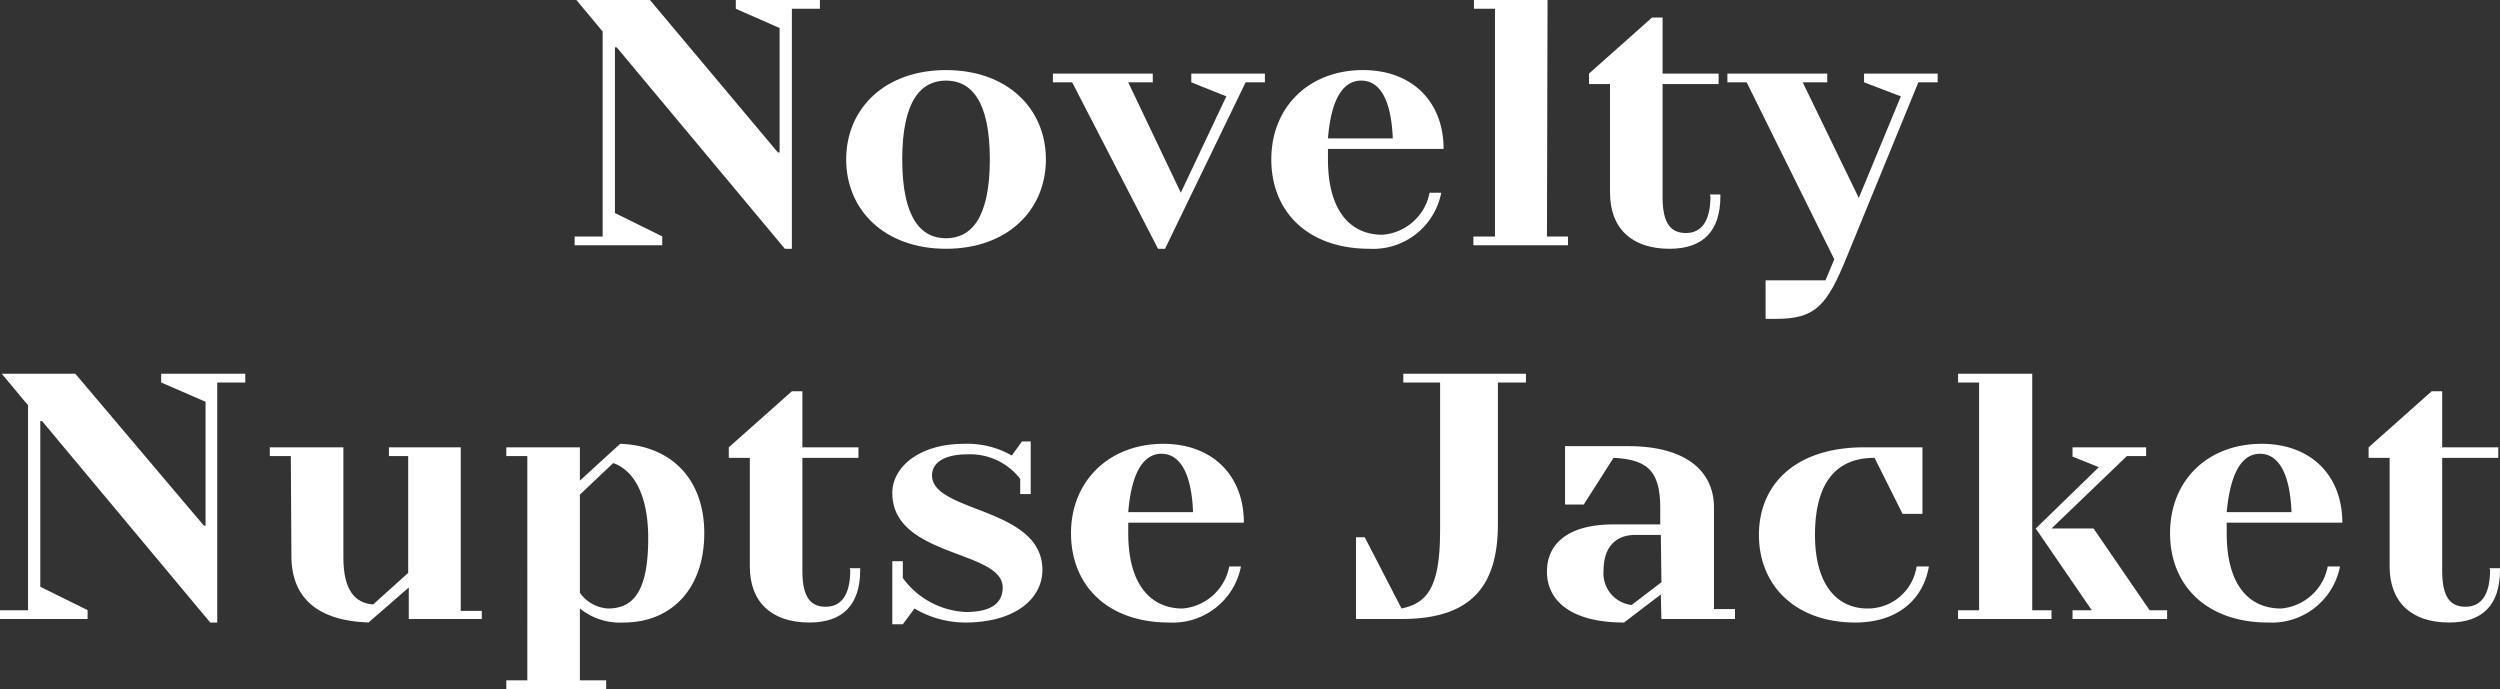
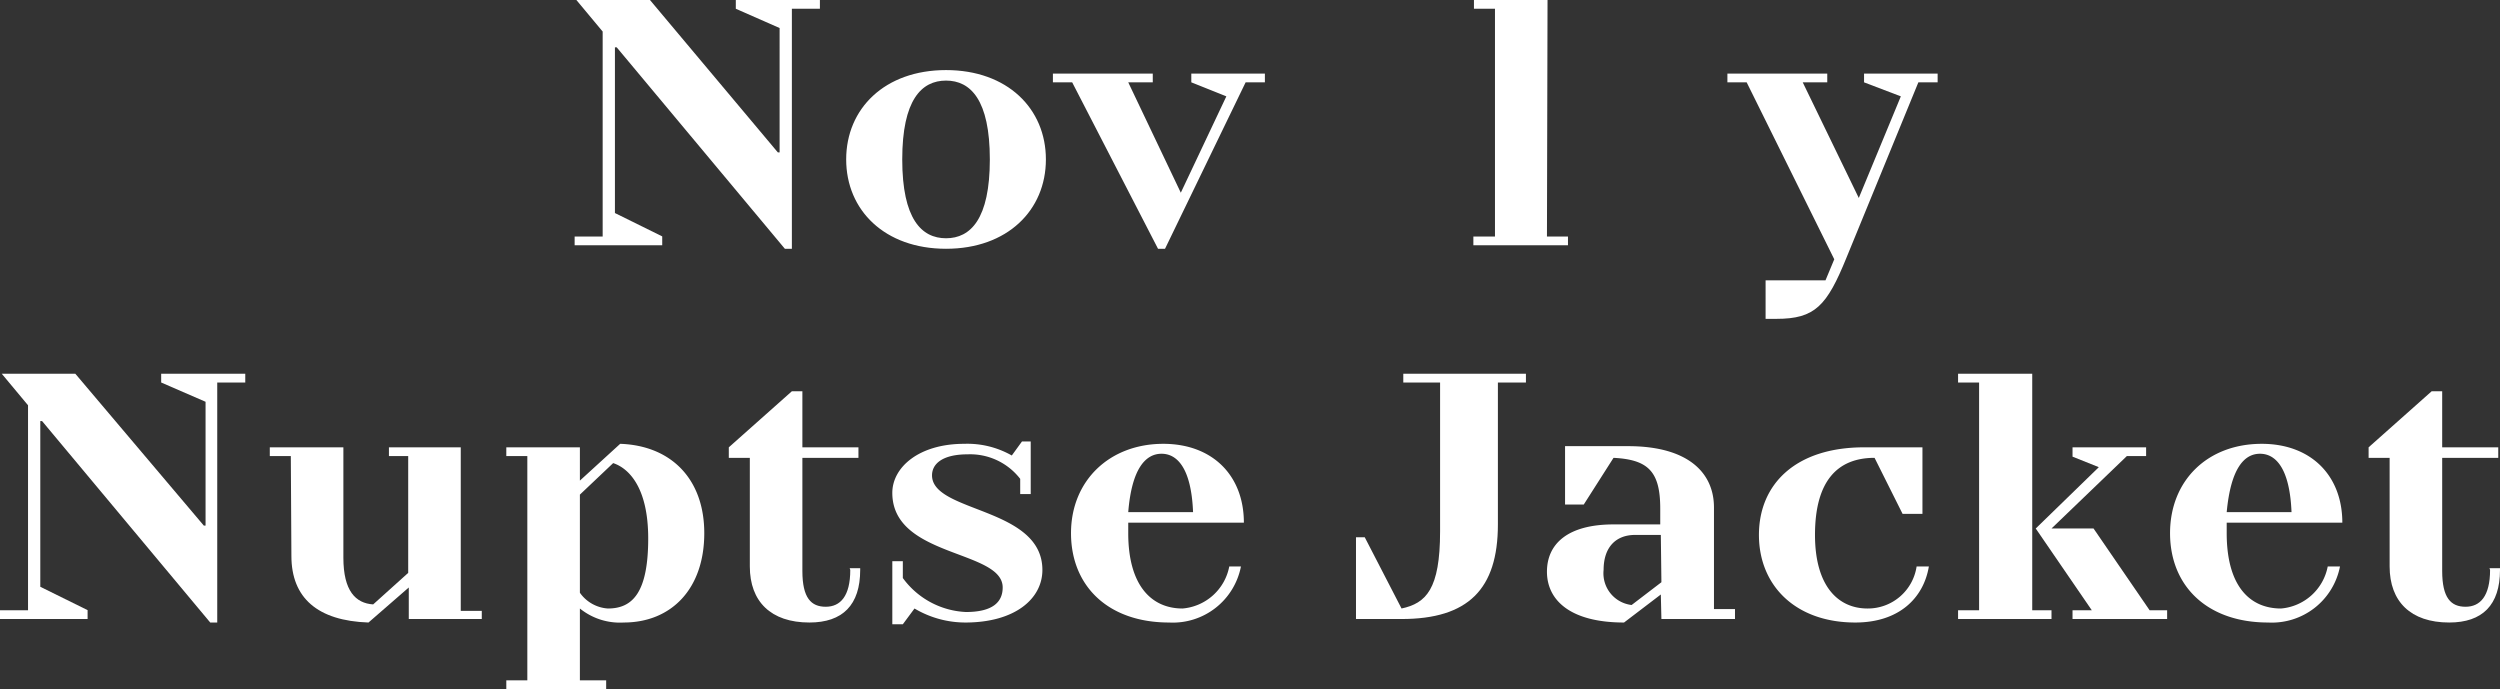
<svg xmlns="http://www.w3.org/2000/svg" viewBox="0 0 214.05 59">
  <rect x="0" y="0" width="214.05" height="59" fill="#333333" stroke="none" />
  <defs>
    <style>.cls-1{fill:#fff;}</style>
  </defs>
  <title>アセット 97</title>
  <g id="レイヤー_2" data-name="レイヤー 2">
    <g id="contents">
      <path class="cls-1" d="M63,0h7.2V.75H67.8V21.3h-.6L52.8,4.05h-.15V18.24l4.05,2V21H49.2v-.75h2.4V2.7L49.35,0h6.3L66.6,13.05h.15V2.4L63,.75Z" />
      <path class="cls-1" d="M81,21.3c-5.25,0-8.55-3.3-8.55-7.65S75.75,6,81,6s8.55,3.3,8.55,7.65S86.25,21.3,81,21.3Zm0-.9c2.1,0,3.75-1.65,3.75-6.75S83.1,6.9,81,6.9s-3.75,1.65-3.75,6.75S78.9,20.4,81,20.4Z" />
      <path class="cls-1" d="M101.1,16.5,105,8.25l-3-1.2V6.3h6.3v.75h-1.65L99.75,21.3h-.6L91.8,7.05H90.15V6.3H98.7v.75H96.6Z" />
-       <path class="cls-1" d="M113.7,12.75v.9c0,4.5,2,6.45,4.65,6.45a4.45,4.45,0,0,0,4.05-3.6h1a5.94,5.94,0,0,1-6.15,4.8c-5.25,0-8.4-3.15-8.4-7.65S112.08,6,116.7,6c4.2,0,6.9,2.7,6.9,6.75Zm0-.9h5.55c-.15-3.75-1.35-4.95-2.7-4.95S114,8.1,113.7,11.85Z" />
      <path class="cls-1" d="M132.45,20.25h1.8V21h-8.1v-.75H128V.75h-1.8V0h6.3Z" />
-       <path class="cls-1" d="M146.4,16.65h.9v.15c0,3-1.5,4.5-4.35,4.5-3.3,0-5.1-1.8-5.1-4.8V7.2h-1.8V6.3l5.4-4.8h.9V6.3h4.8v.9h-4.8v9.69c0,2.31.75,3.06,2,3.06s2.1-.9,2.1-3.15Z" />
      <path class="cls-1" d="M158.1,22.05c-1.68,4.14-2.7,5.25-6,5.25h-.93V24h5.13l.75-1.8-7.5-15.15H147.9V6.3h8.55v.75h-2.1l4.8,9.9,3.6-8.7-3.15-1.2V6.3h6.3v.75h-1.65Z" />
      <path class="cls-1" d="M13.8,32H21v.75H18.6V53.3H18L3.6,36.05H3.45V50.24l4.05,2V53H0v-.75H2.4V34.7L.15,32h6.3l11,13h.15V34.4L13.8,32.75Z" />
      <path class="cls-1" d="M24.9,39.05H23.1V38.3h6.3v9.45c0,2.85,1.05,3.9,2.55,4l3-2.7V39.05H33.3V38.3h6.15v14h1.8V53H35V50.3l-3.45,3c-4.35-.15-6.6-2.1-6.6-5.7Z" />
      <path class="cls-1" d="M53.1,38c4.35.15,7.2,3,7.2,7.65,0,4.8-2.85,7.65-6.9,7.65a5.45,5.45,0,0,1-3.75-1.2v6.15H51.9V59H43.35v-.75h1.8V39.05h-1.8V38.3h6.3v2.85ZM49.65,50.75a3.18,3.18,0,0,0,2.4,1.35c2.1,0,3.45-1.35,3.45-6,0-4.35-1.65-6-3-6.45l-2.85,2.7Z" />
      <path class="cls-1" d="M72.75,48.65h.9v.15c0,3-1.5,4.5-4.35,4.5-3.3,0-5.1-1.8-5.1-4.8V39.2H62.4v-.9l5.4-4.8h.9v4.8h4.8v.9H68.7v9.69c0,2.31.75,3.06,2,3.06s2.1-.9,2.1-3.15Z" />
      <path class="cls-1" d="M79.8,40.7c0,3.21,9.45,2.7,9.45,8.1,0,2.46-2.34,4.5-6.6,4.5a8.52,8.52,0,0,1-4.35-1.2l-1,1.35h-.9v-5.4h.9v1.44a7.08,7.08,0,0,0,5.4,2.91c2.28,0,3.15-.84,3.15-2.1,0-3.24-9.45-2.55-9.45-8.1,0-2.19,2.28-4.2,6.15-4.2a7.69,7.69,0,0,1,4.08,1l.87-1.2h.75v4.5h-.9V41a5.42,5.42,0,0,0-4.5-2.1C80.7,38.9,79.8,39.71,79.8,40.7Z" />
      <path class="cls-1" d="M96.6,44.75v.9c0,4.5,2,6.45,4.65,6.45a4.45,4.45,0,0,0,4-3.6h1a5.94,5.94,0,0,1-6.15,4.8c-5.25,0-8.4-3.15-8.4-7.65S95,38,99.6,38c4.2,0,6.9,2.7,6.9,6.75Zm0-.9h5.55c-.15-3.75-1.35-5-2.7-5S96.9,40.1,96.6,43.85Z" />
      <path class="cls-1" d="M130.65,32.75h-2.4V44.9c0,5.55-2.55,8.1-8.25,8.1h-3.9V46h.75L120,52.1c2.1-.45,3.3-1.65,3.3-6.6V32.75h-3.15V32h10.5Z" />
      <path class="cls-1" d="M142.2,50.9l-3.15,2.4c-4.65,0-6.6-1.95-6.6-4.35s1.8-4.05,5.7-4.05h4V43.55c0-3.15-1-4.2-4-4.35l-2.55,4H134v-5h5.4c5.1,0,7.35,2.25,7.35,5.25v8.7h1.8V53h-6.3Zm0-5.1H140c-1.65,0-2.7,1.05-2.7,3a2.73,2.73,0,0,0,2.4,3l2.55-1.95Z" />
      <path class="cls-1" d="M165.15,48.5c-.45,2.7-2.55,4.8-6.3,4.8-5.1,0-8.25-3.15-8.25-7.5s3.15-7.5,9-7.5h5V44H162.9l-2.4-4.8c-3.15,0-5.1,1.95-5.1,6.6,0,4.35,1.95,6.3,4.5,6.3a4.22,4.22,0,0,0,4.2-3.6Z" />
      <path class="cls-1" d="M174,52.25h1.65V53h-8v-.75h1.8V32.75h-1.8V32H174Zm1.65-7h3.6l4.8,7h1.5V53h-8.1v-.75h1.65l-4.8-7L179.7,40l-2.25-.9V38.3h6.3v.75H182.1Z" />
      <path class="cls-1" d="M190.65,44.75v.9c0,4.5,1.95,6.45,4.65,6.45a4.45,4.45,0,0,0,4-3.6h1.05a5.94,5.94,0,0,1-6.15,4.8c-5.25,0-8.4-3.15-8.4-7.65S189,38,193.65,38c4.2,0,6.9,2.7,6.9,6.75Zm0-.9h5.55c-.15-3.75-1.35-5-2.7-5S191,40.1,190.65,43.85Z" />
      <path class="cls-1" d="M213.15,48.65h.9v.15c0,3-1.5,4.5-4.35,4.5-3.3,0-5.1-1.8-5.1-4.8V39.2h-1.8v-.9l5.4-4.8h.9v4.8h4.8v.9h-4.8v9.69c0,2.31.75,3.06,2,3.06s2.1-.9,2.1-3.15Z" />
    </g>
  </g>
</svg>